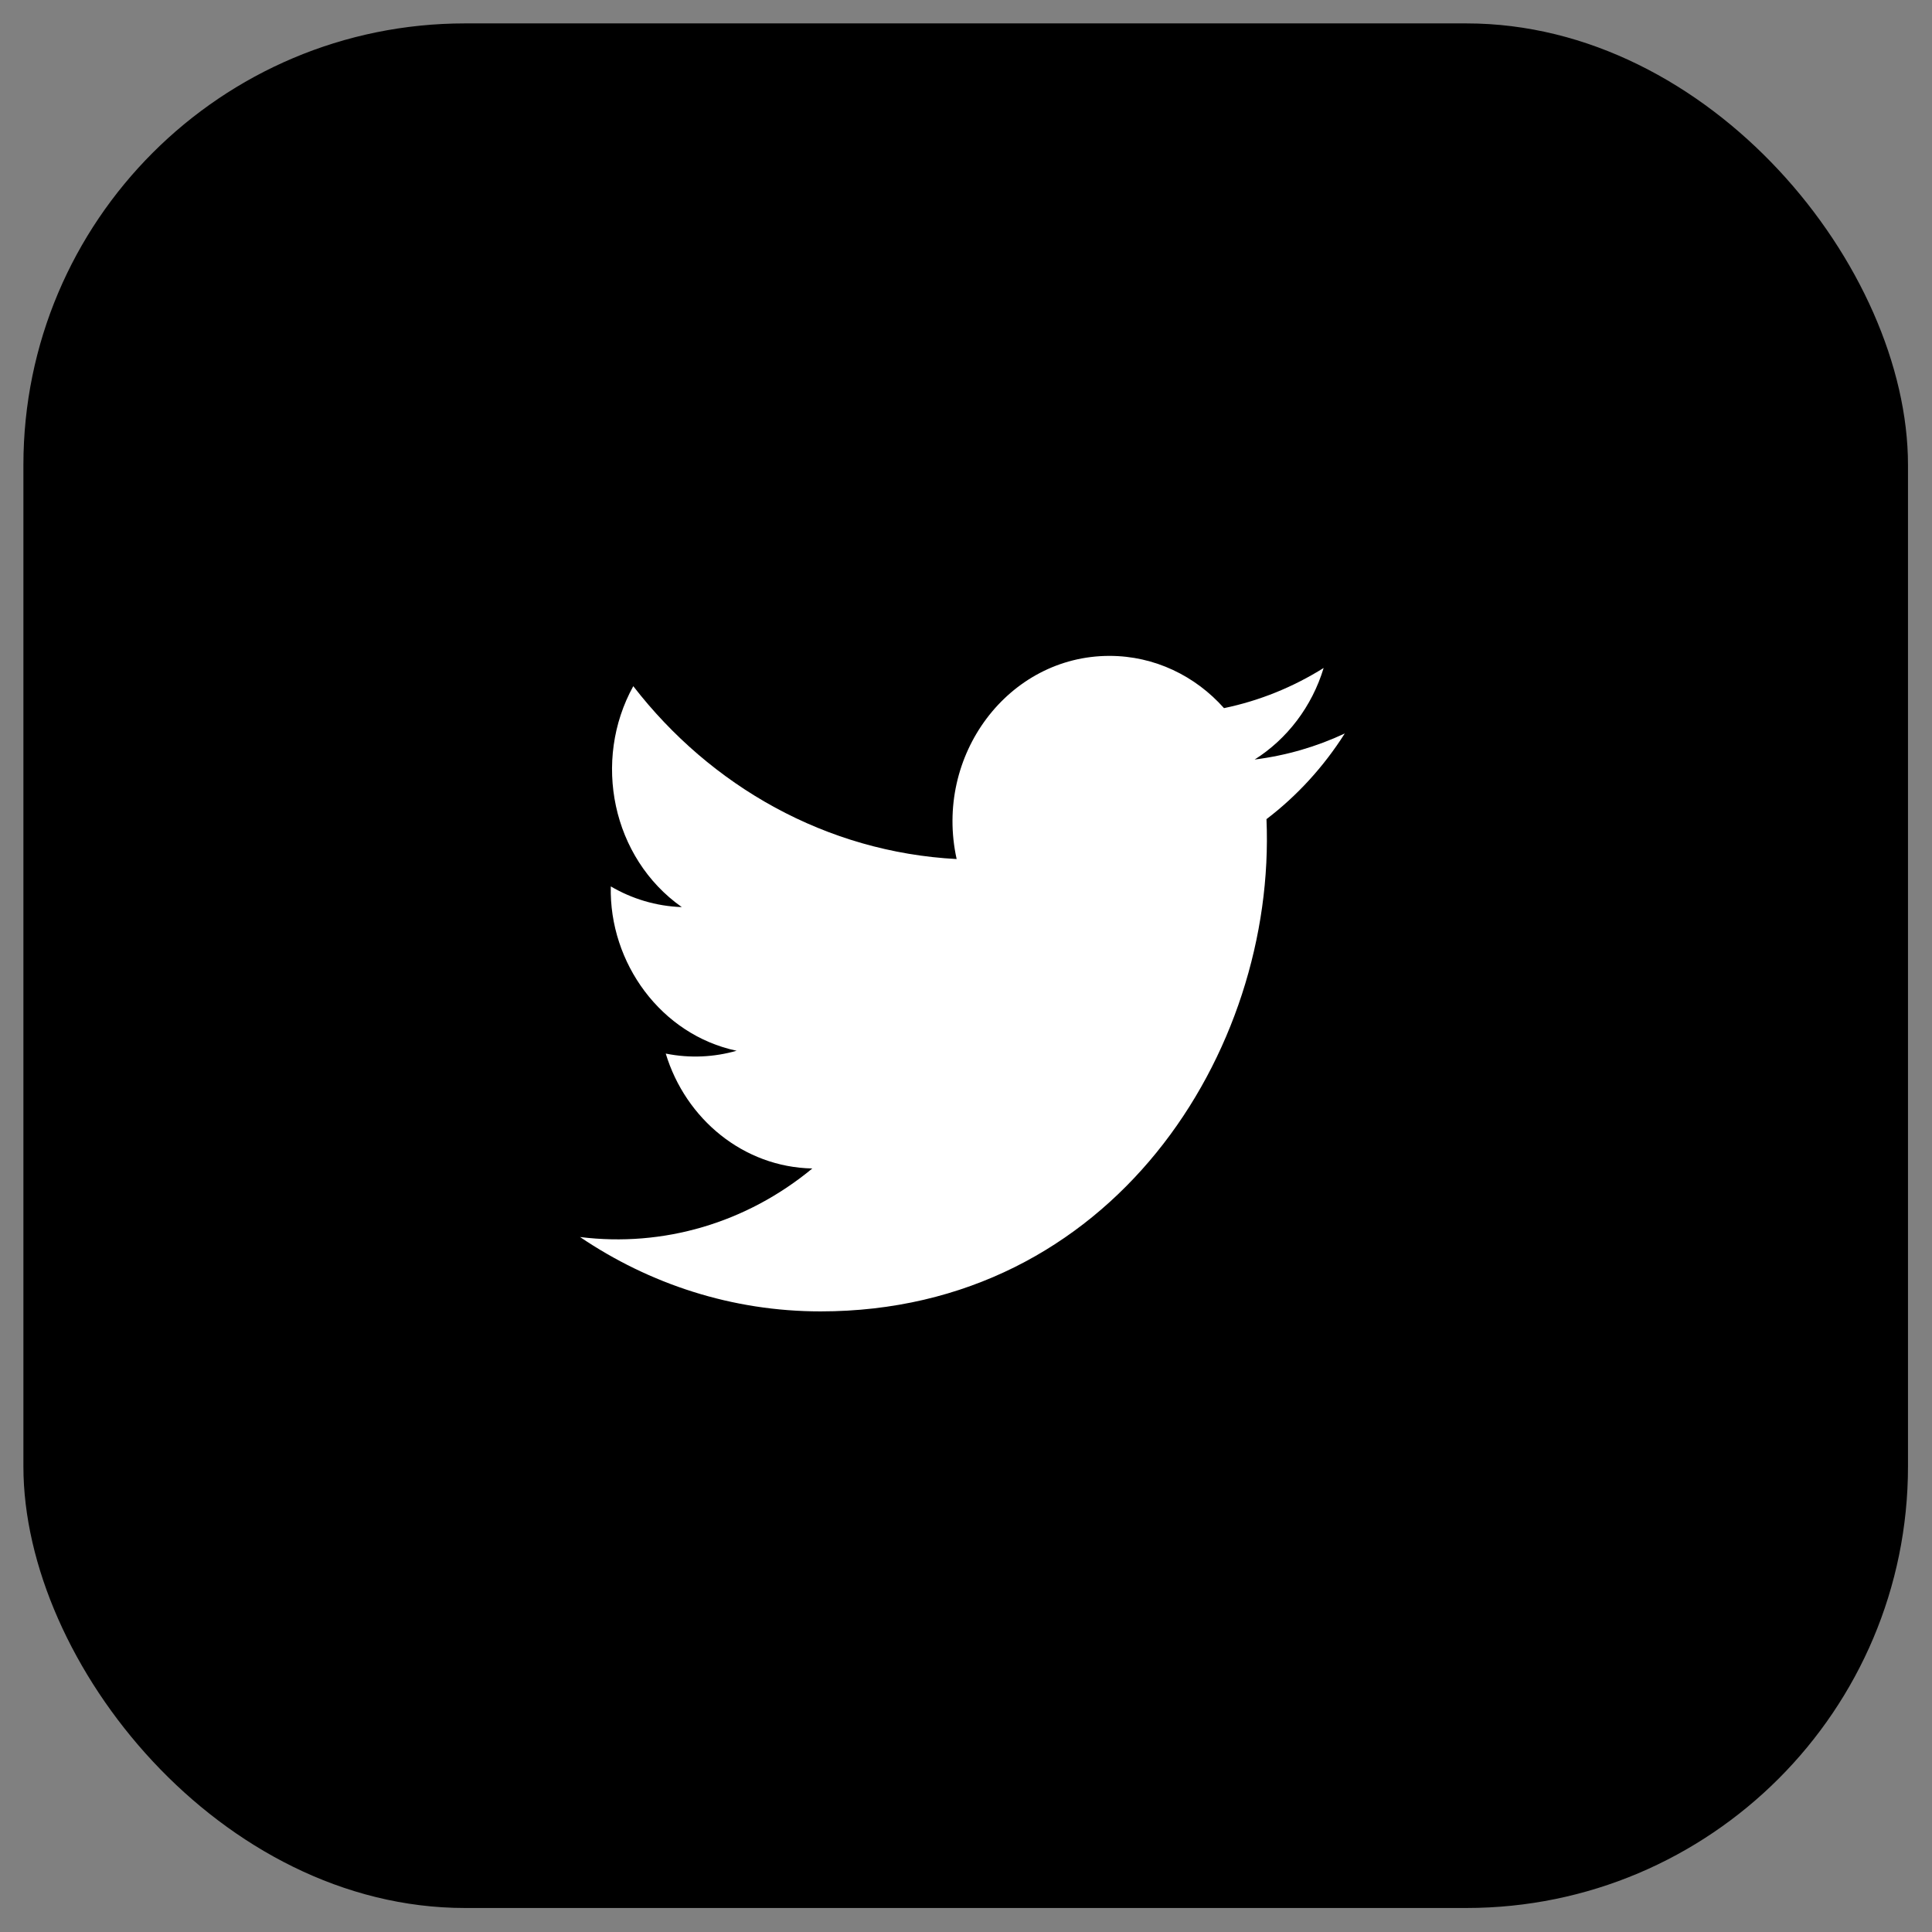
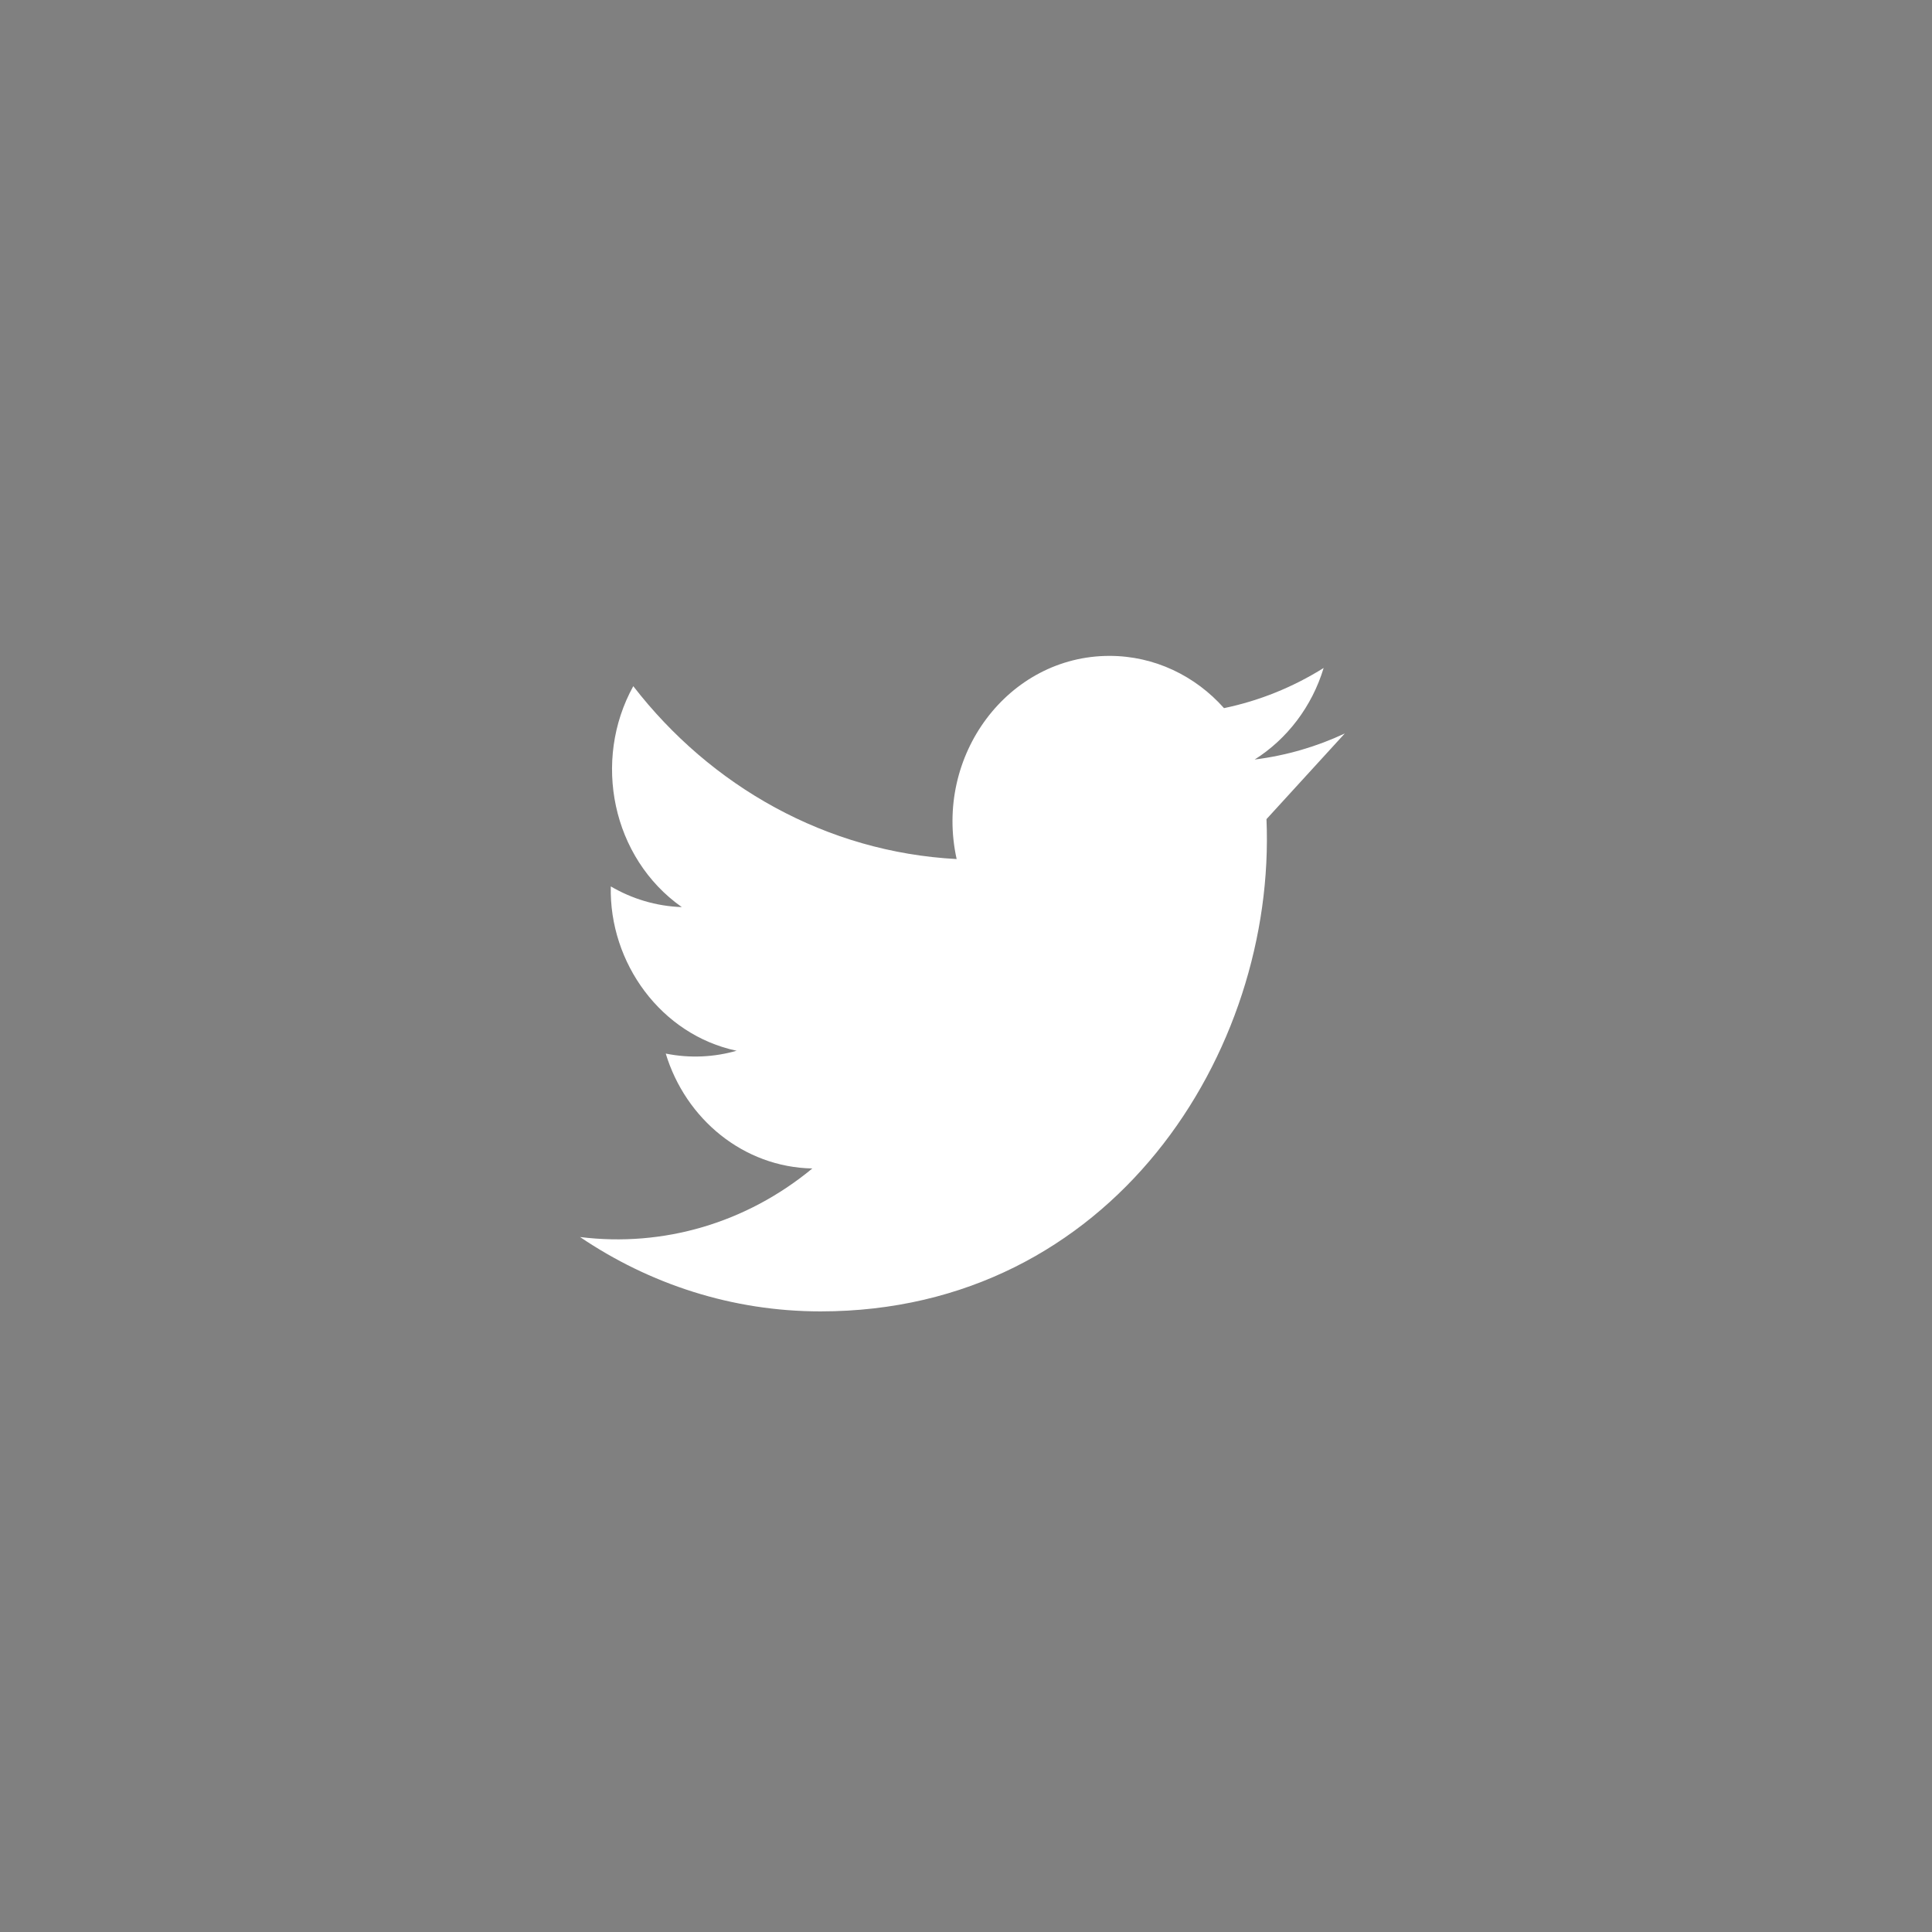
<svg xmlns="http://www.w3.org/2000/svg" width="70" height="70" viewBox="0 0 70 70" fill="none">
  <rect x="0" y="0" width="70" height="70" fill="#808080" stroke="none" />
-   <rect x="0.848" y="0.848" width="68.282" height="68.282" rx="16" fill="black" />
-   <path d="M48.724 26.575C47.705 27.053 46.609 27.374 45.459 27.519C46.633 26.777 47.535 25.602 47.958 24.202C46.861 24.889 45.644 25.388 44.348 25.657C43.313 24.492 41.834 23.764 40.199 23.764C36.529 23.764 33.832 27.375 34.661 31.125C29.938 30.875 25.749 28.488 22.945 24.861C21.456 27.556 22.172 31.081 24.703 32.866C23.773 32.834 22.895 32.565 22.13 32.116C22.067 34.893 23.955 37.492 26.689 38.071C25.889 38.299 25.013 38.353 24.121 38.173C24.844 40.554 26.943 42.287 29.432 42.336C27.042 44.312 24.031 45.195 21.016 44.82C23.531 46.521 26.52 47.514 29.73 47.514C40.284 47.514 46.247 38.112 45.887 29.679C46.998 28.833 47.962 27.777 48.724 26.575Z" fill="white" />
+   <path d="M48.724 26.575C47.705 27.053 46.609 27.374 45.459 27.519C46.633 26.777 47.535 25.602 47.958 24.202C46.861 24.889 45.644 25.388 44.348 25.657C43.313 24.492 41.834 23.764 40.199 23.764C36.529 23.764 33.832 27.375 34.661 31.125C29.938 30.875 25.749 28.488 22.945 24.861C21.456 27.556 22.172 31.081 24.703 32.866C23.773 32.834 22.895 32.565 22.13 32.116C22.067 34.893 23.955 37.492 26.689 38.071C25.889 38.299 25.013 38.353 24.121 38.173C24.844 40.554 26.943 42.287 29.432 42.336C27.042 44.312 24.031 45.195 21.016 44.82C23.531 46.521 26.52 47.514 29.73 47.514C40.284 47.514 46.247 38.112 45.887 29.679Z" fill="white" />
</svg>